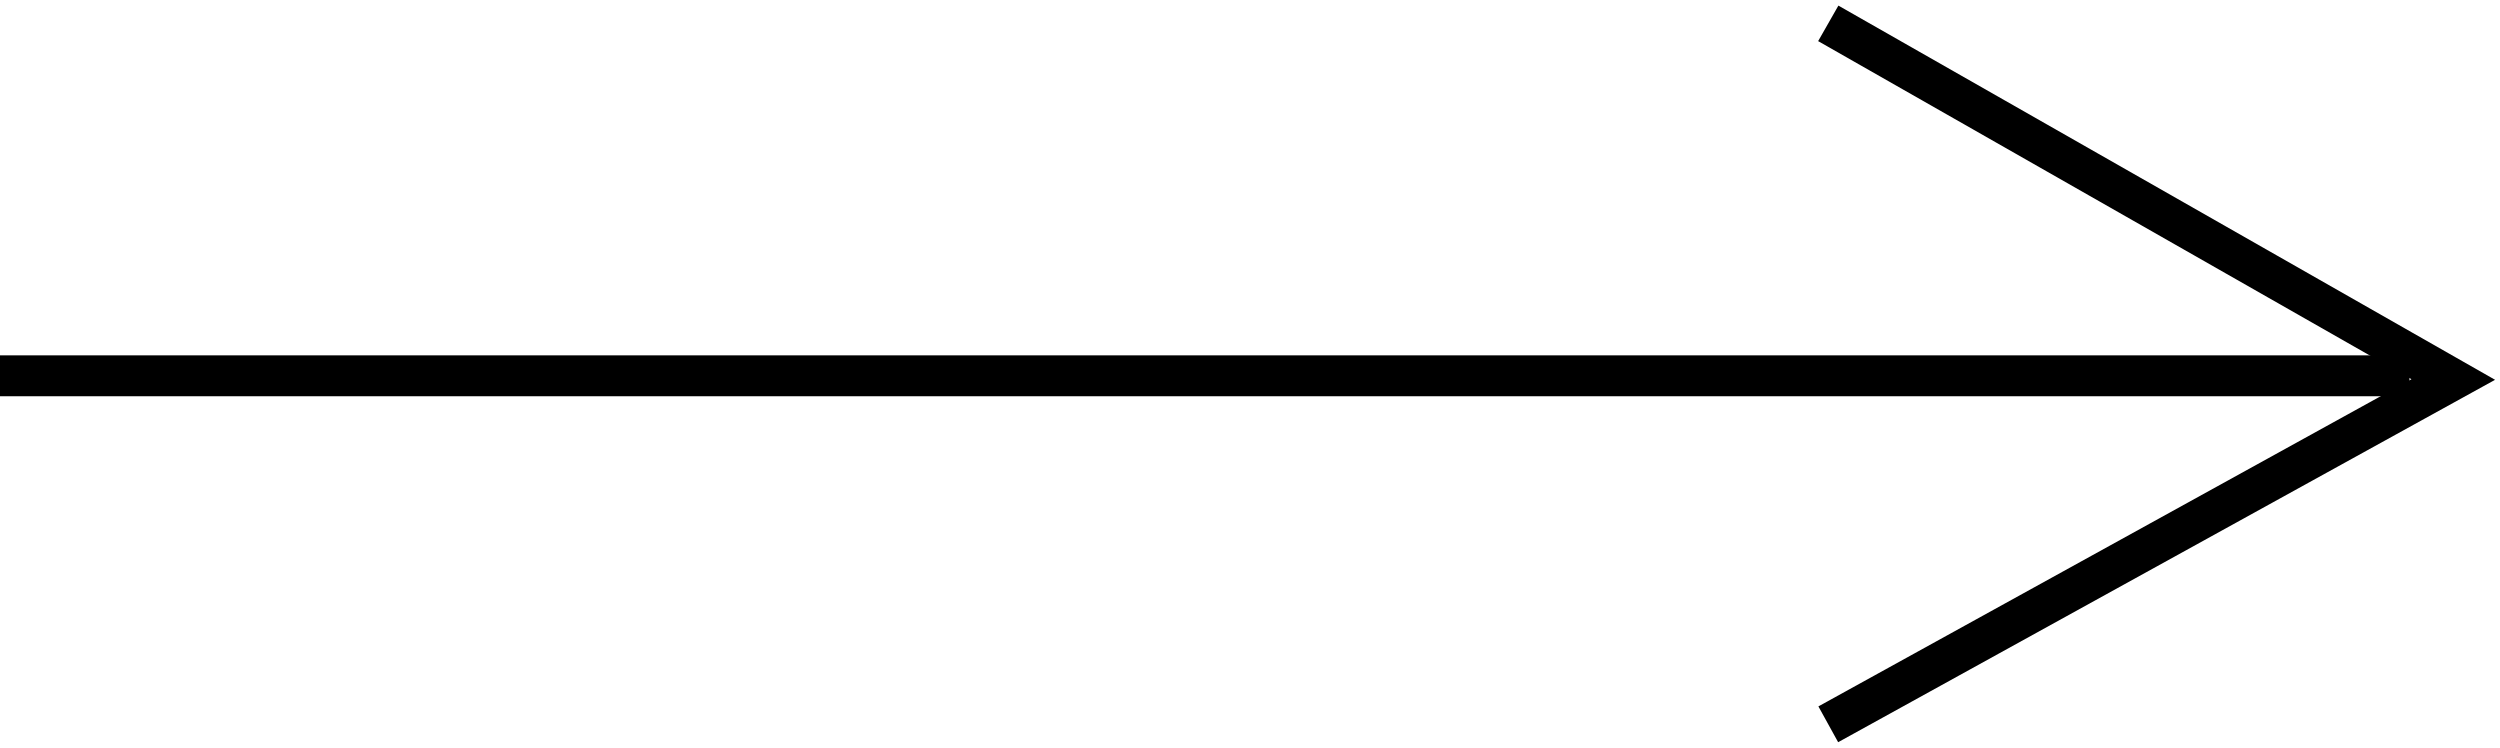
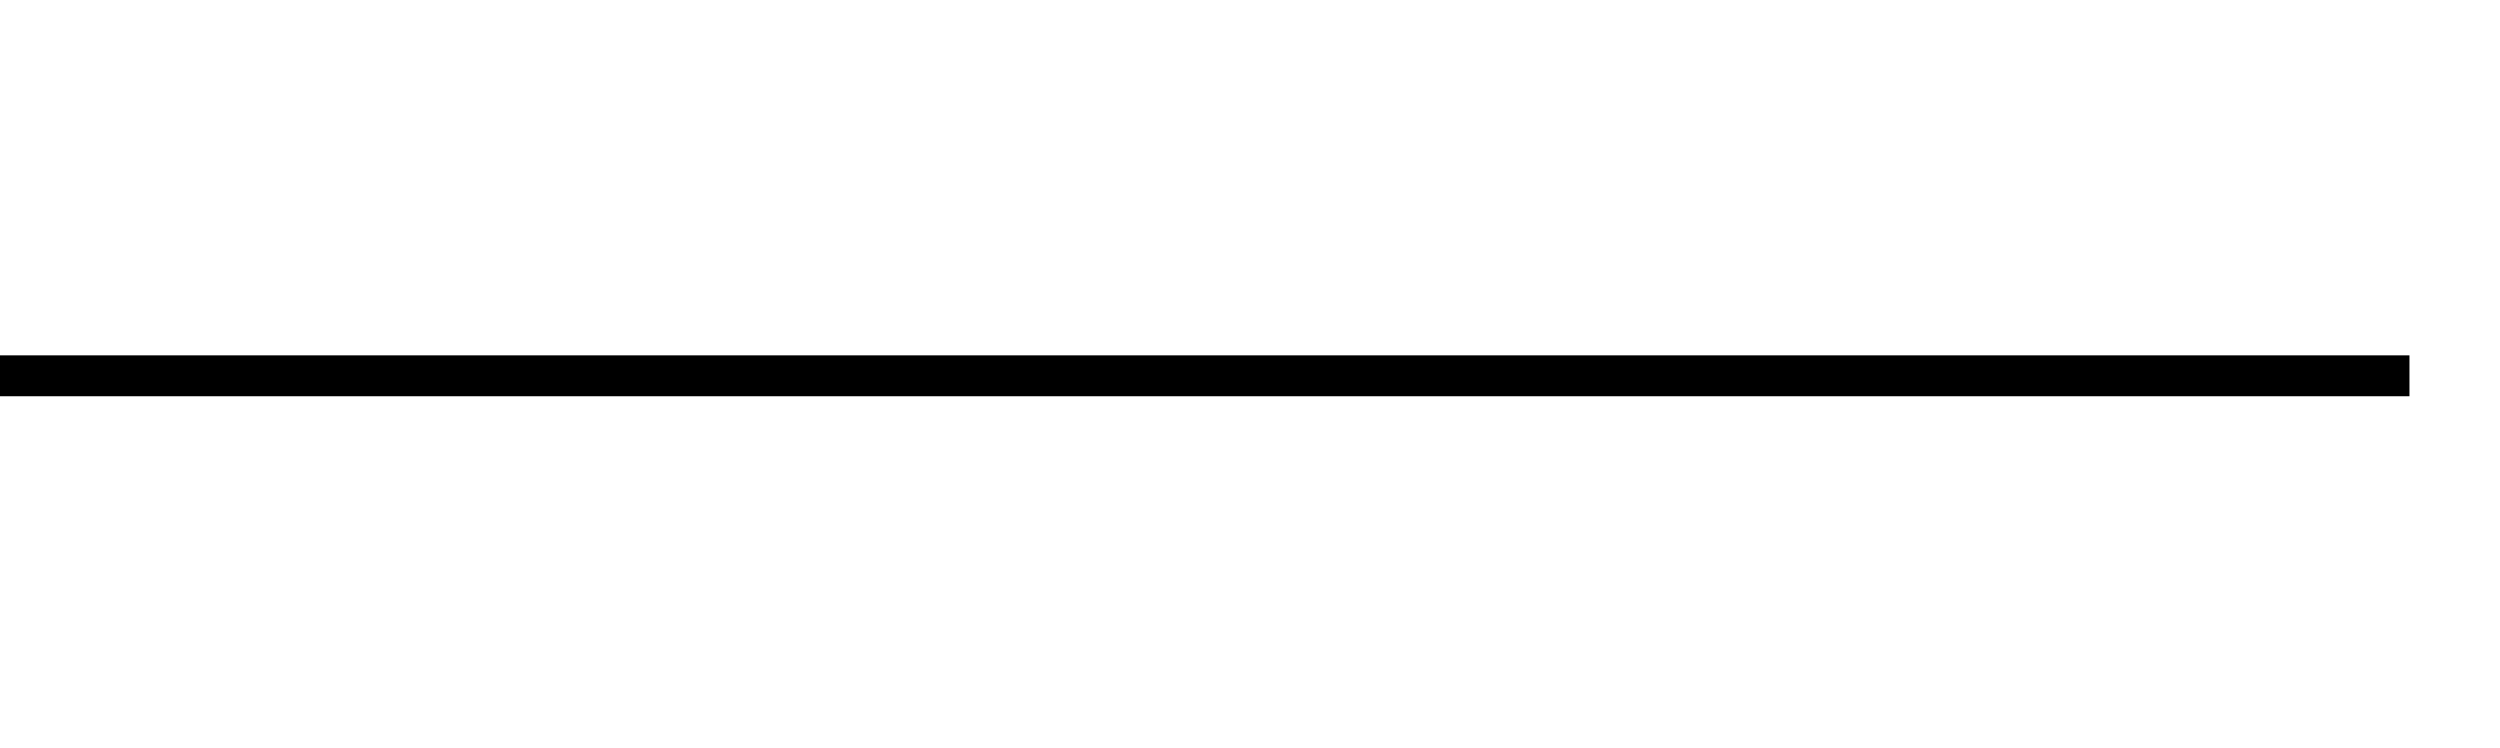
<svg xmlns="http://www.w3.org/2000/svg" width="428" height="128" viewBox="0 0 428 128" fill="none">
  <path d="M0 64.337L412.5 64.337" stroke="black" stroke-width="7" />
-   <path d="M313 4L420 64.973L313 124" stroke="black" stroke-width="7" />
</svg>